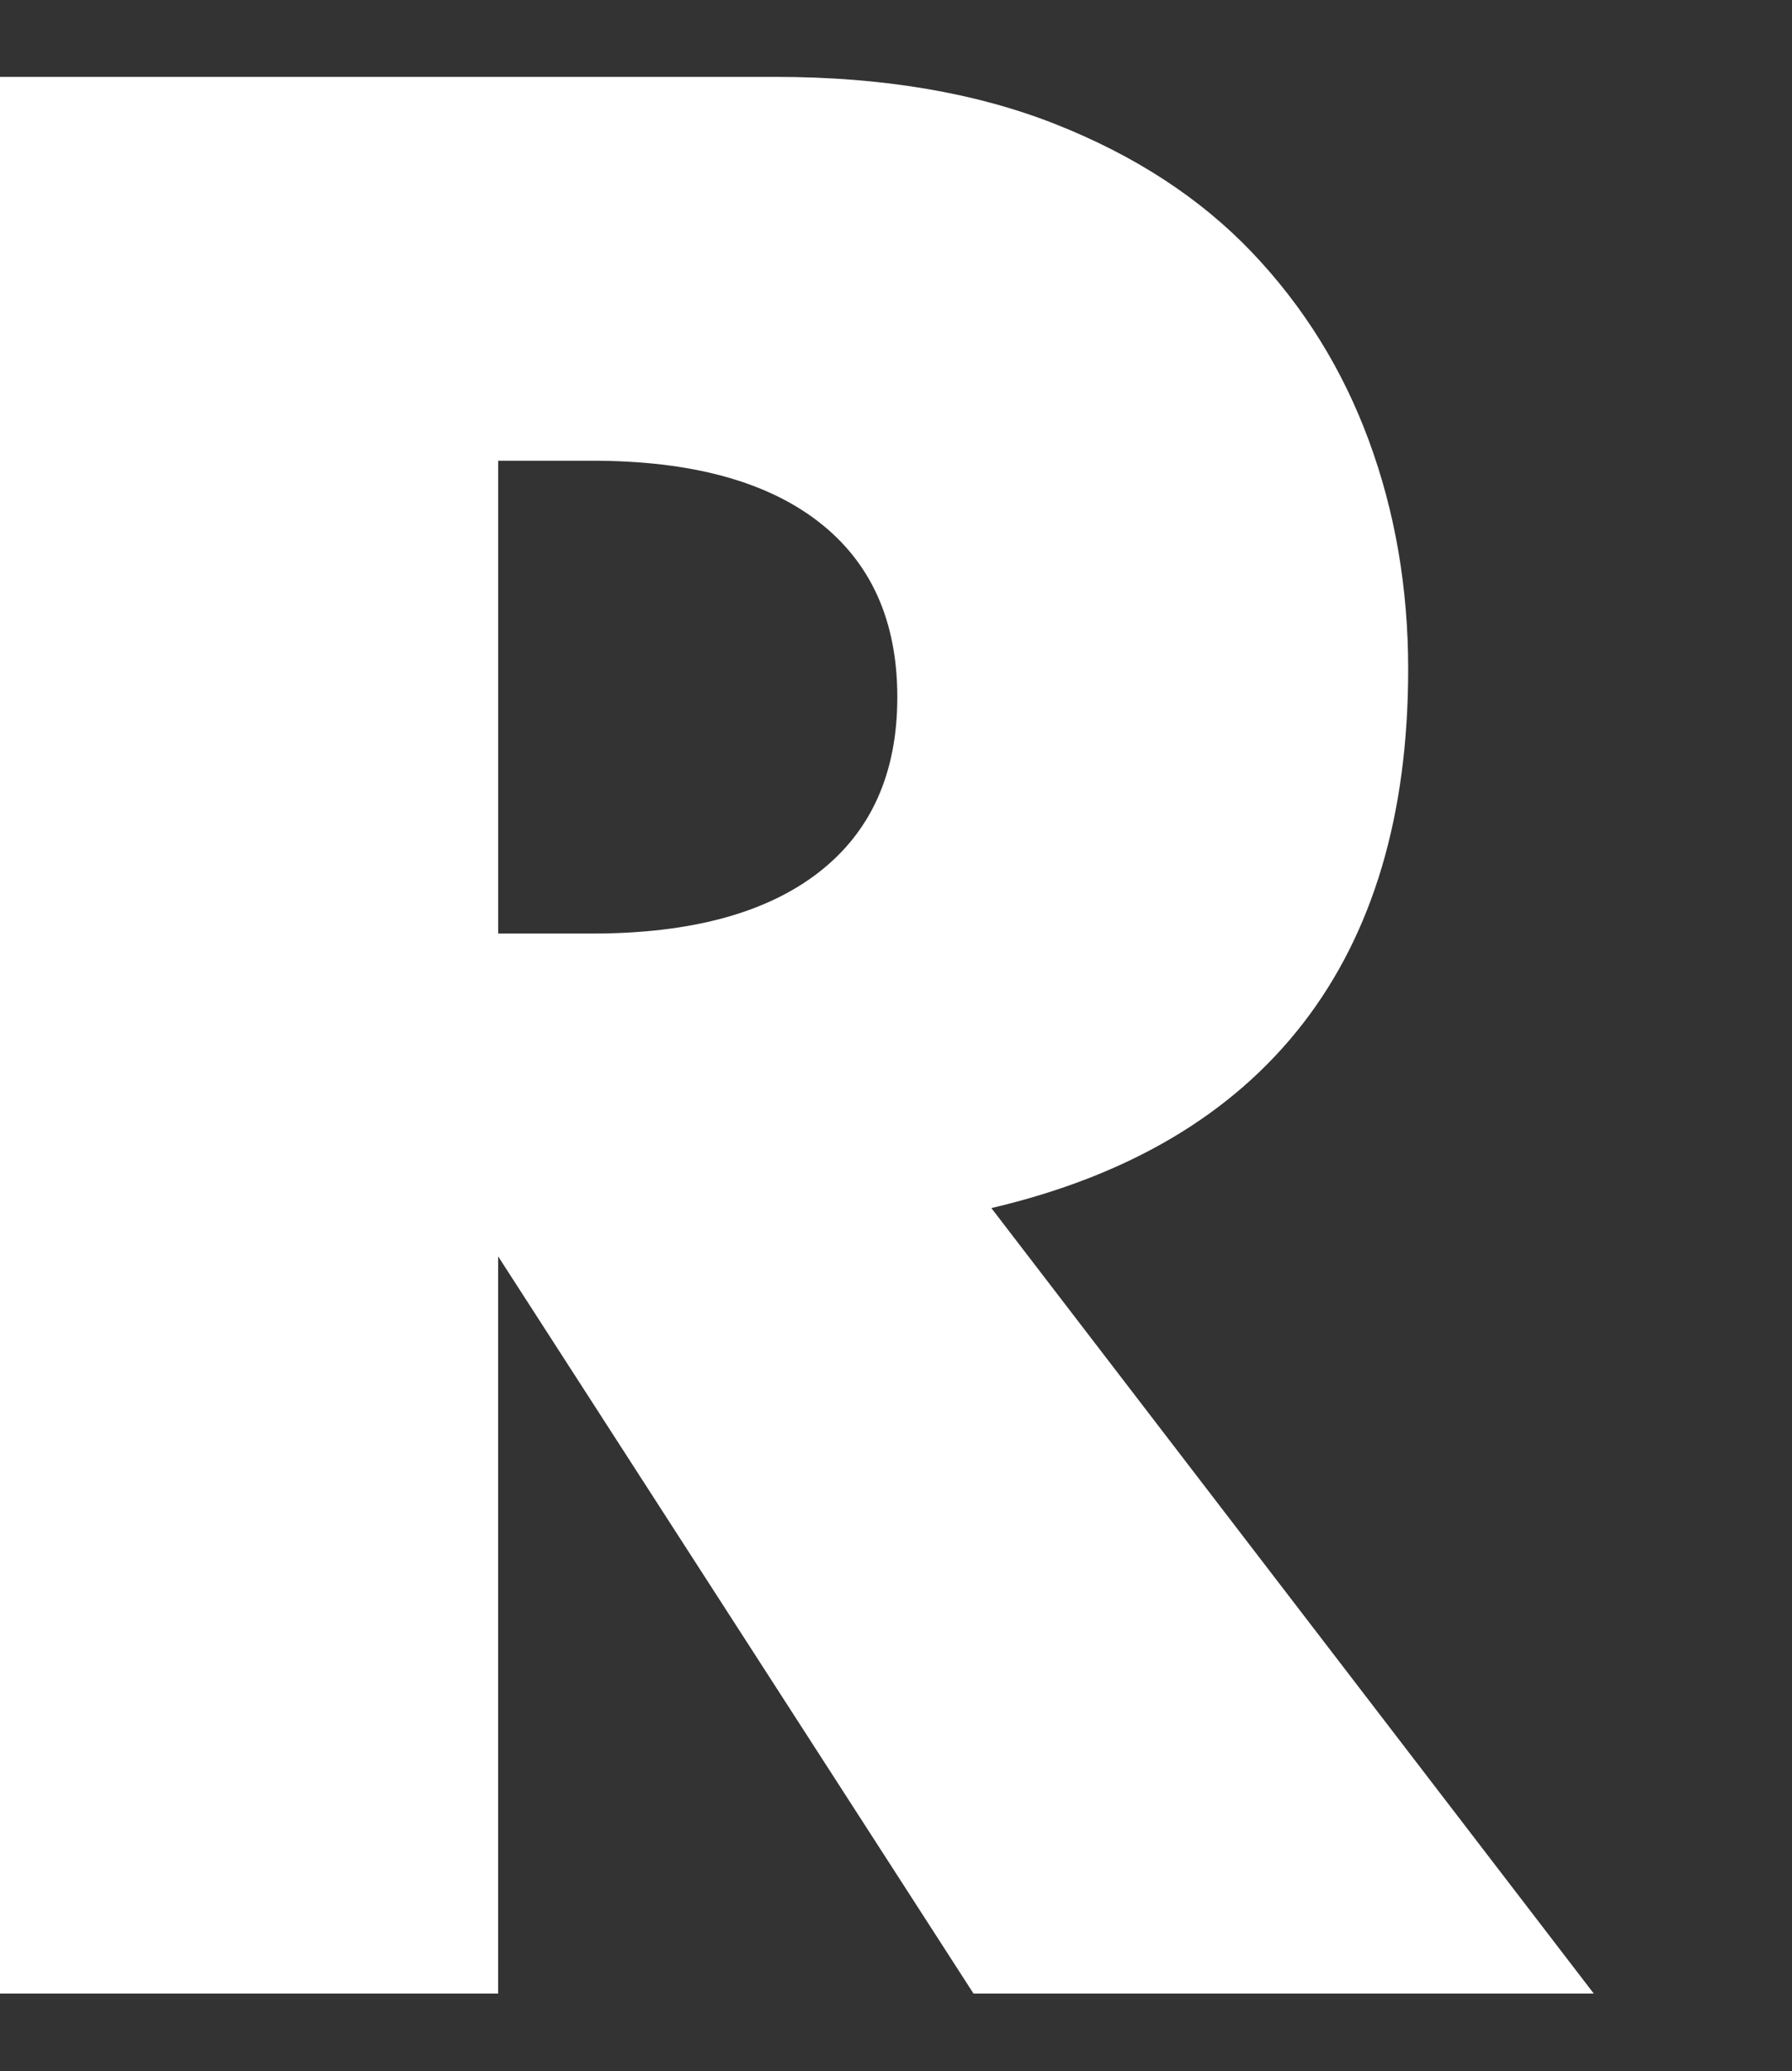
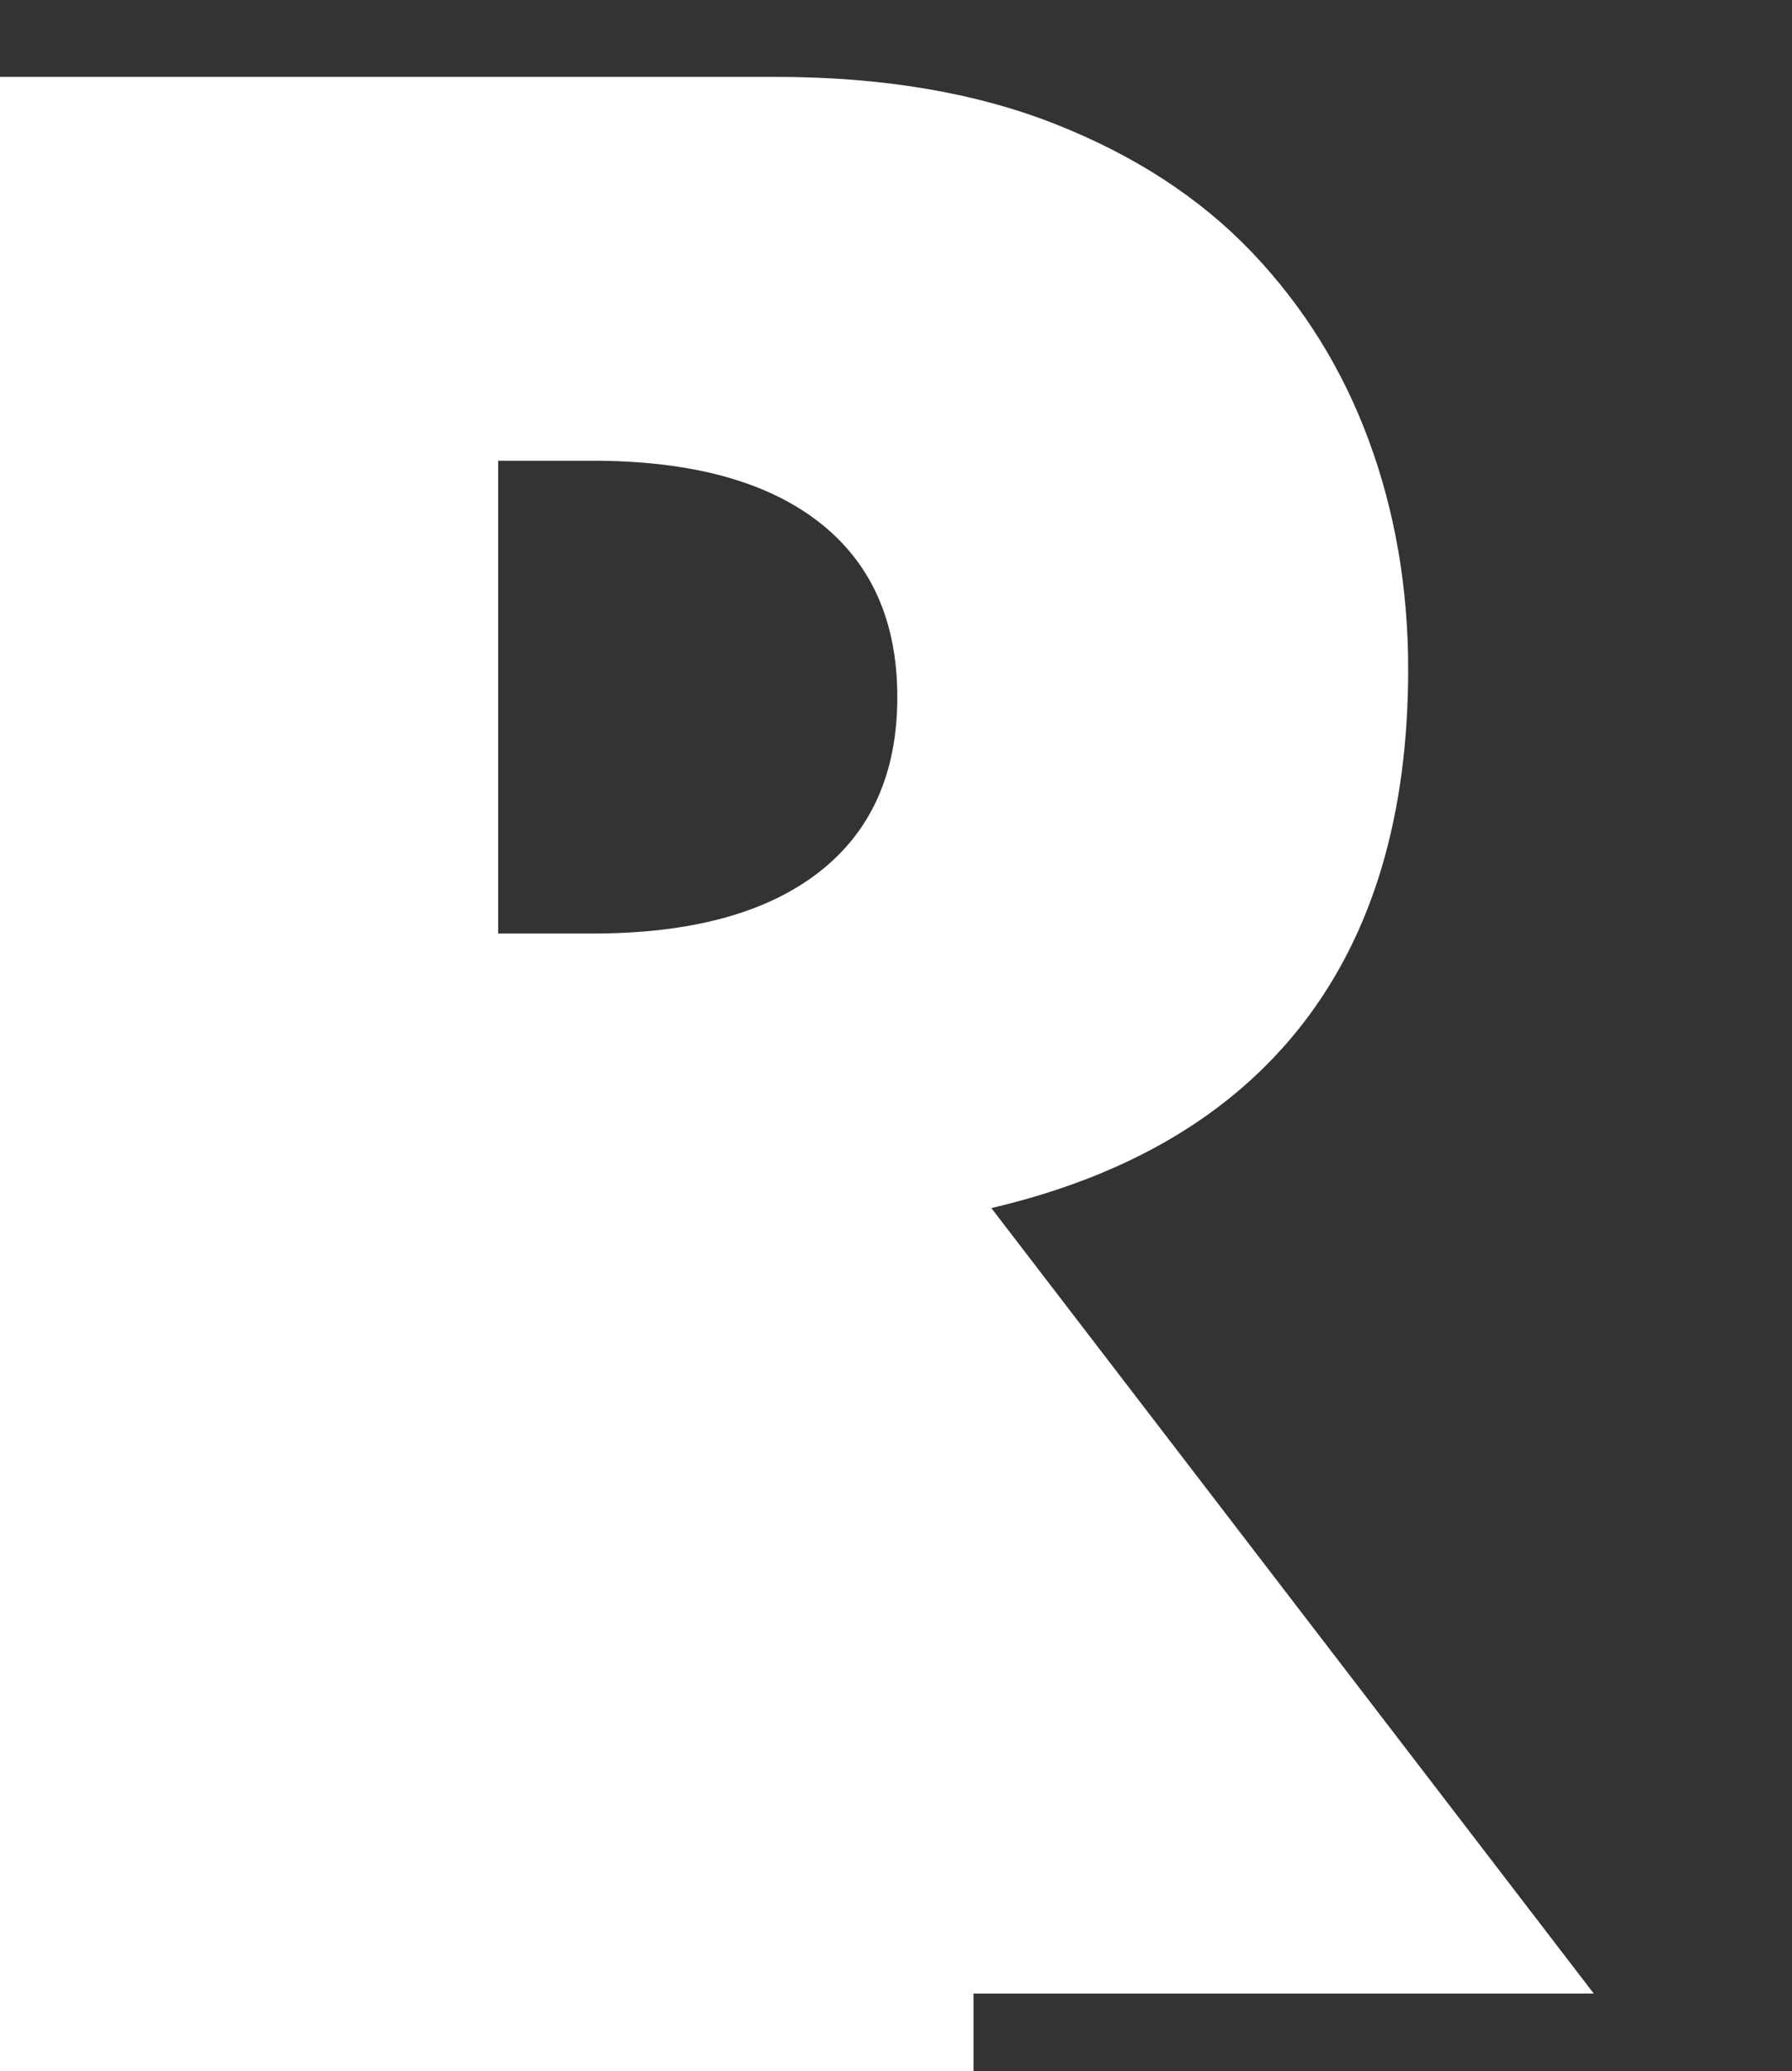
<svg xmlns="http://www.w3.org/2000/svg" viewBox="0 0 38.07 44" width="38.07" height="44">
  <rect x="0" y="0" width="38.07" height="44" fill="#333333" stroke="none" />
  <defs>
    <style>.a{fill:#fff}</style>
  </defs>
-   <path class="a" d="m33.858,42.349h-13.176l-10.099-15.66v15.66H0V1.633h16.471c2.268,0,4.247.333,5.939.999,1.692.667,3.087,1.575,4.186,2.727,1.098,1.153,1.925,2.484,2.483,3.996.558,1.512.837,3.132.837,4.86,0,3.096-.747,5.607-2.24,7.533-1.495,1.926-3.699,3.231-6.615,3.915l12.798,16.686ZM10.584,19.831h1.998c2.088,0,3.69-.432,4.807-1.296,1.115-.864,1.674-2.106,1.674-3.726s-.559-2.862-1.674-3.726c-1.116-.864-2.719-1.296-4.807-1.296h-1.998v10.044Z" />
+   <path class="a" d="m33.858,42.349h-13.176v15.66H0V1.633h16.471c2.268,0,4.247.333,5.939.999,1.692.667,3.087,1.575,4.186,2.727,1.098,1.153,1.925,2.484,2.483,3.996.558,1.512.837,3.132.837,4.86,0,3.096-.747,5.607-2.24,7.533-1.495,1.926-3.699,3.231-6.615,3.915l12.798,16.686ZM10.584,19.831h1.998c2.088,0,3.69-.432,4.807-1.296,1.115-.864,1.674-2.106,1.674-3.726s-.559-2.862-1.674-3.726c-1.116-.864-2.719-1.296-4.807-1.296h-1.998v10.044Z" />
</svg>